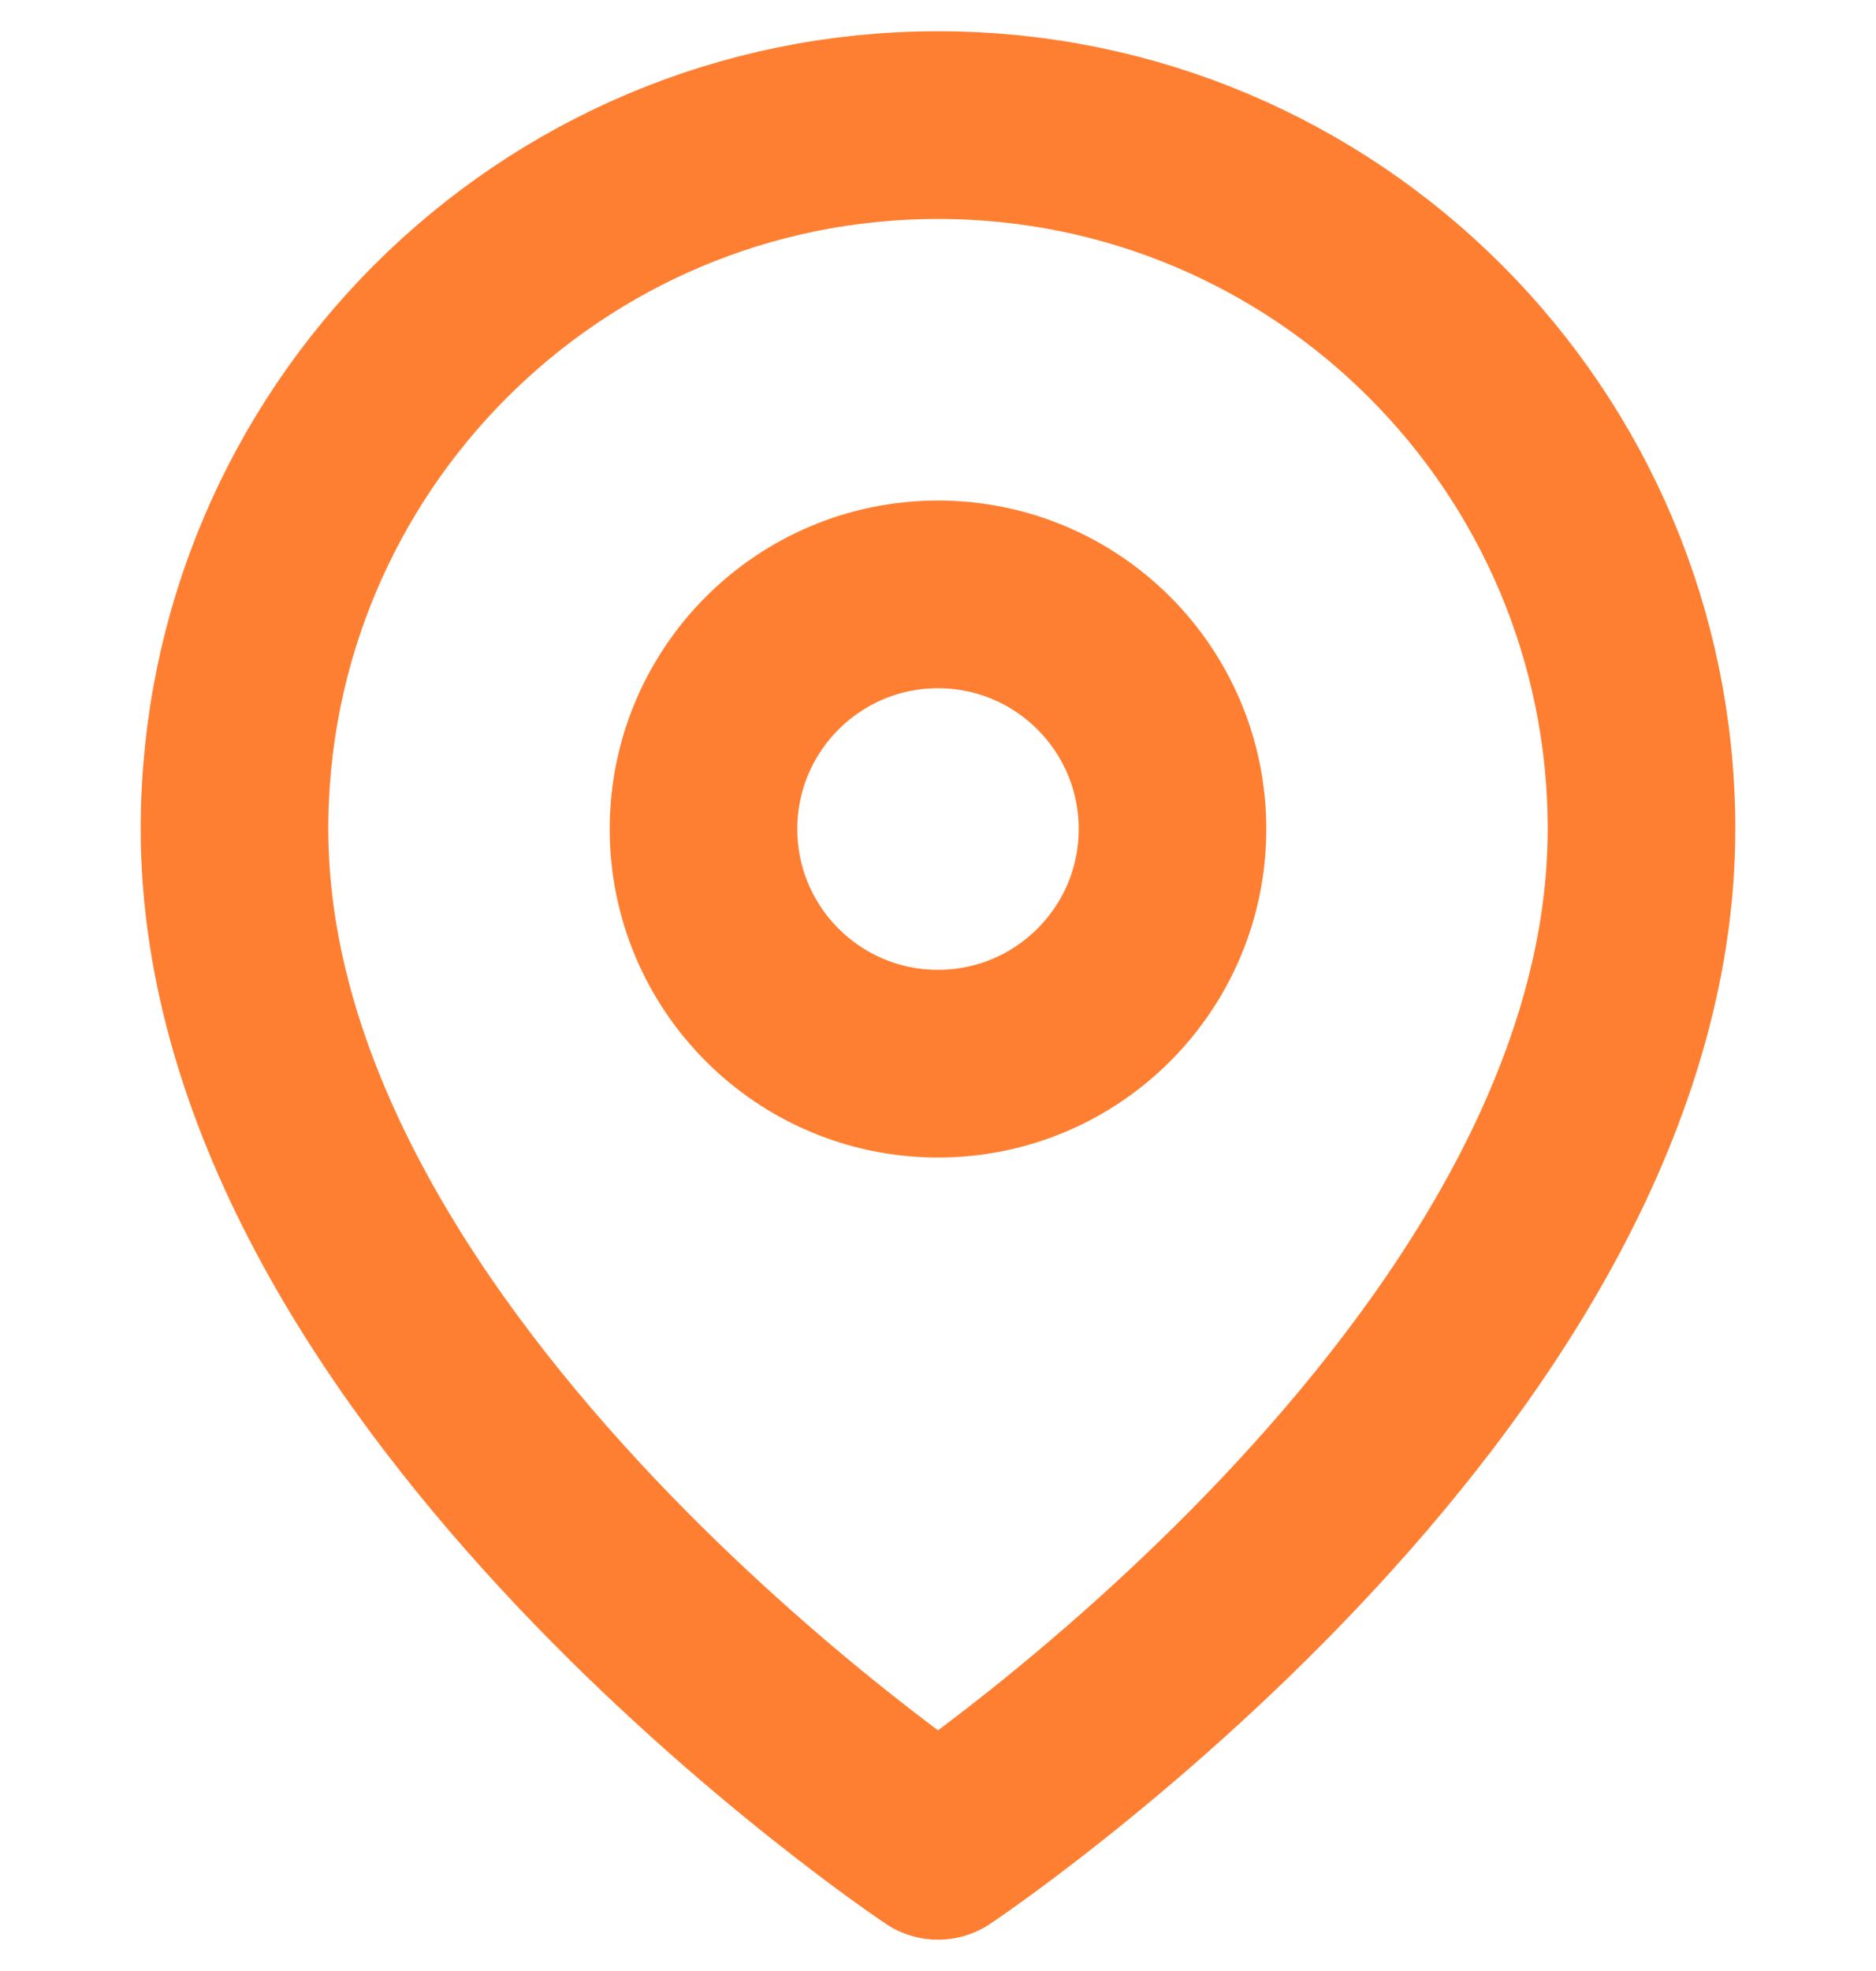
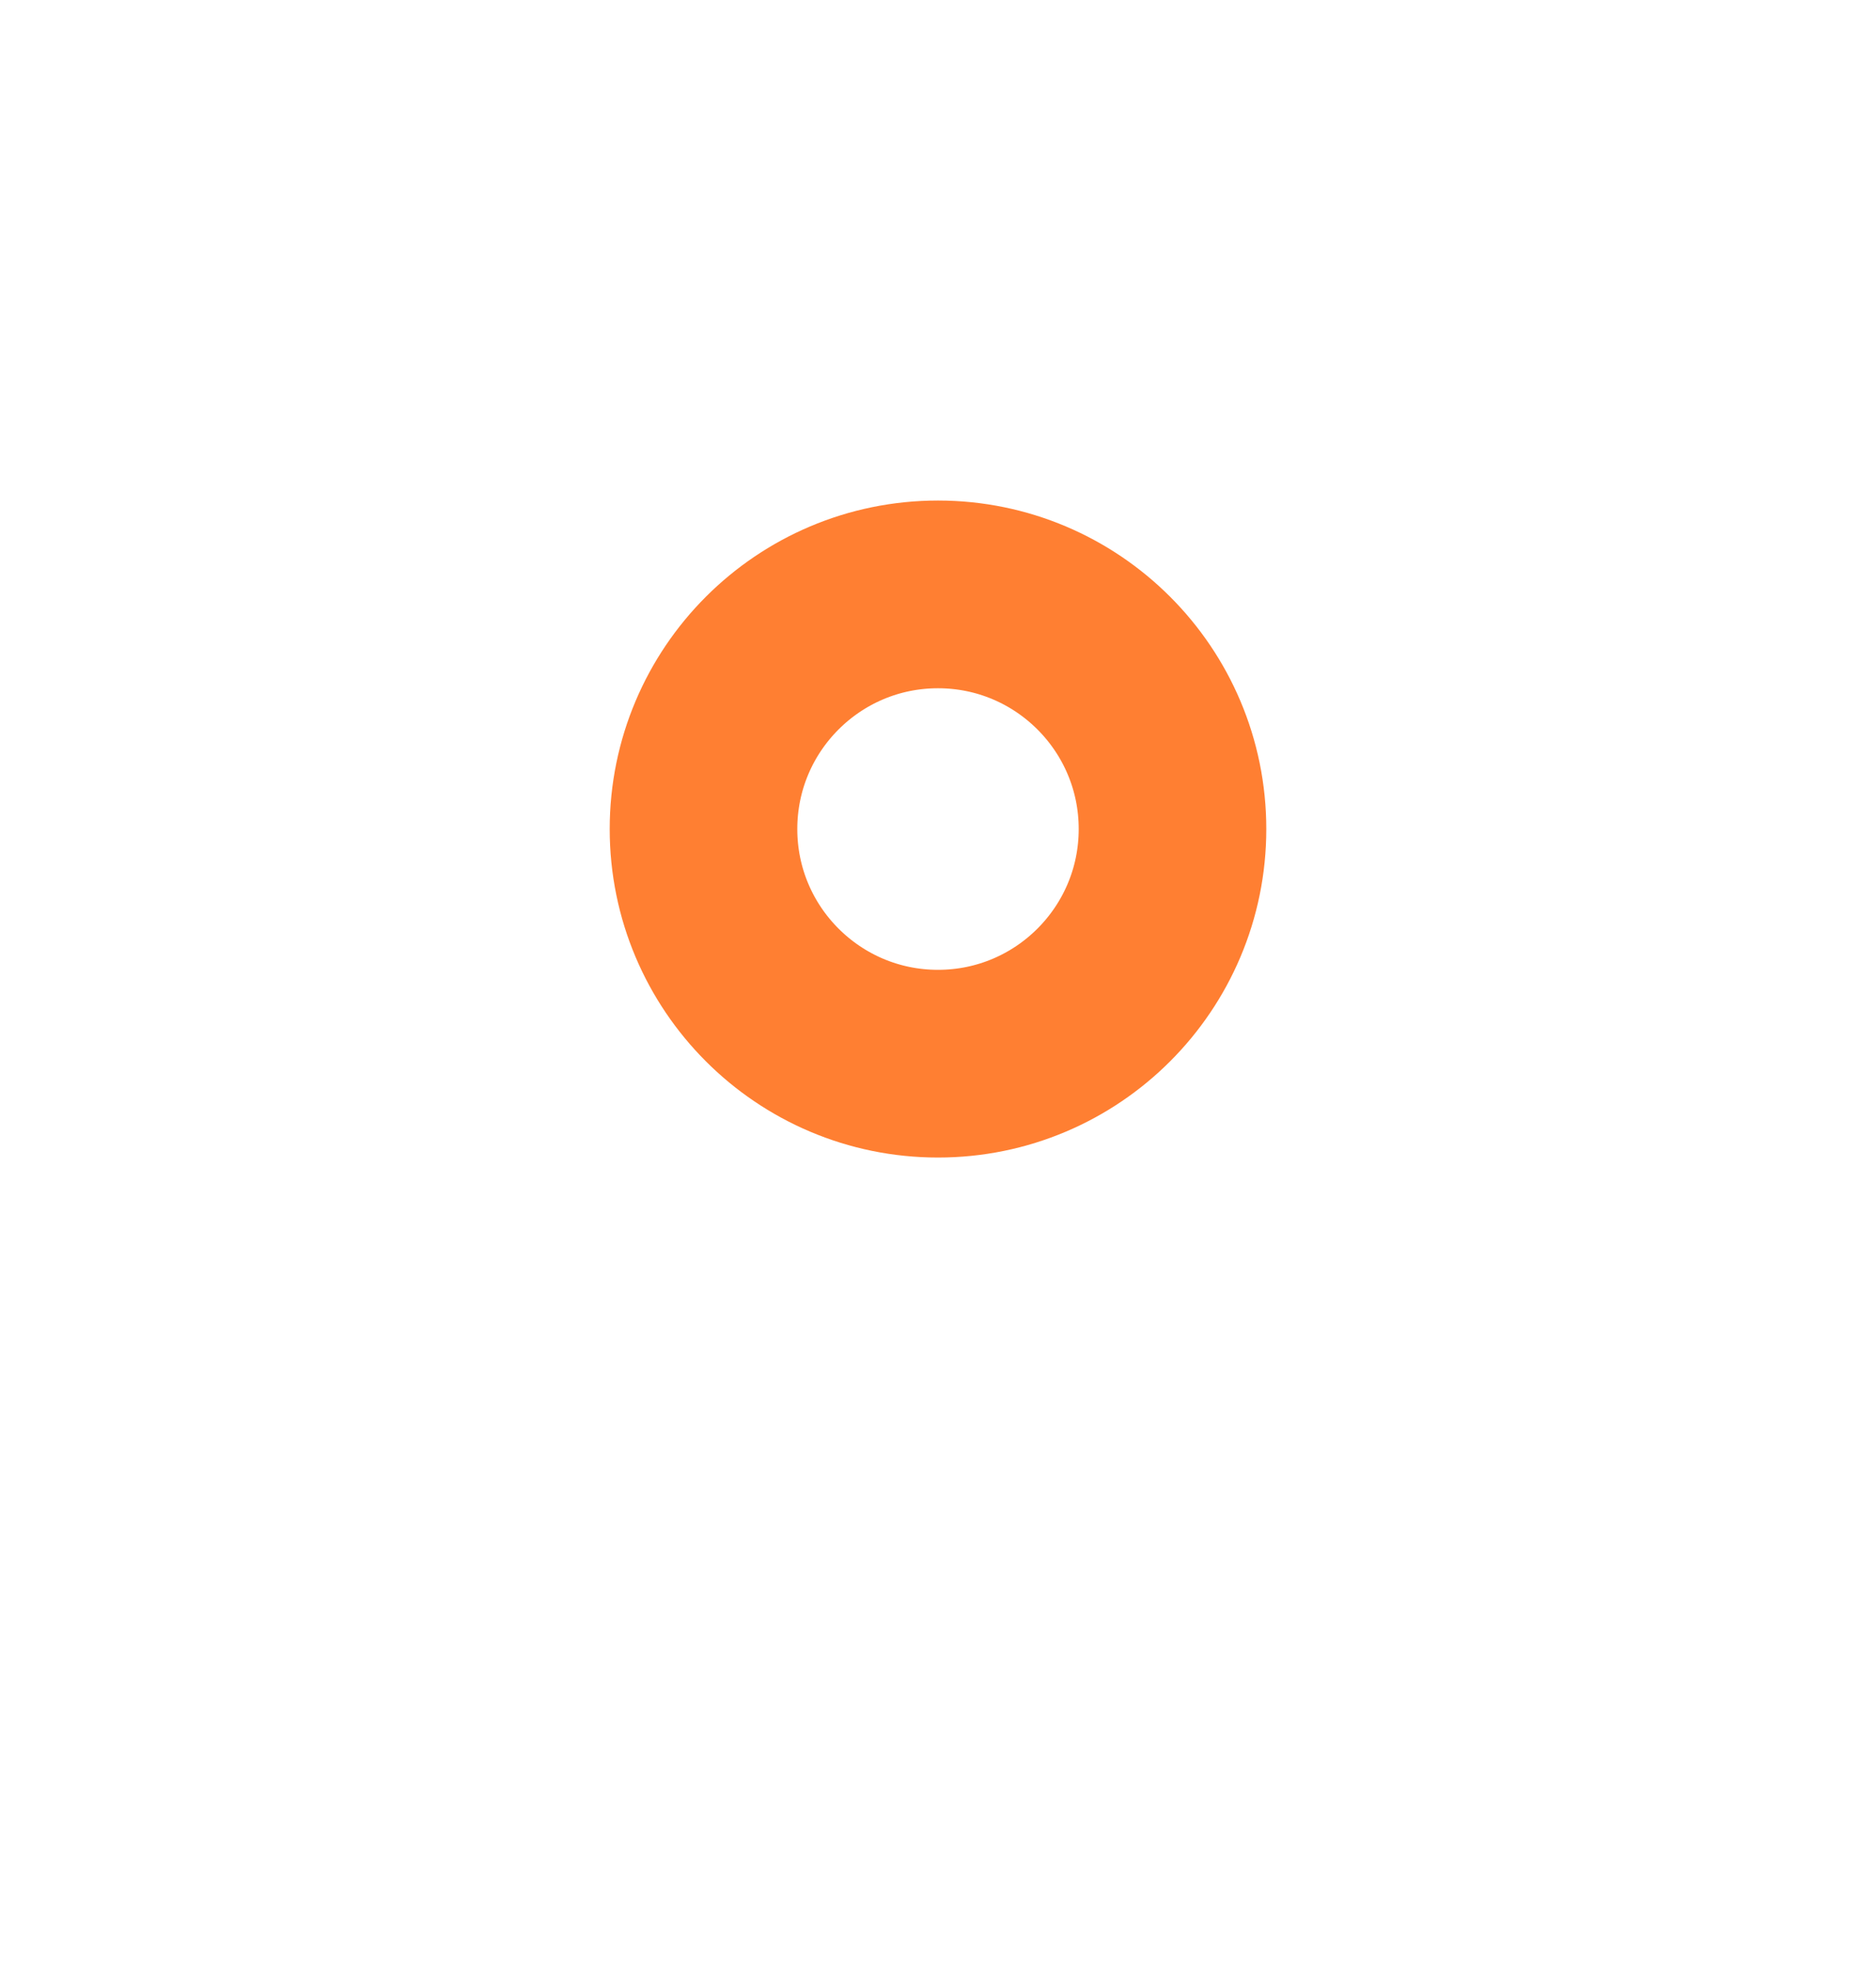
<svg xmlns="http://www.w3.org/2000/svg" width="40" height="42" viewBox="0 0 40 42" fill="none">
-   <path fill-rule="evenodd" clip-rule="evenodd" d="M35 17.666C35 29.333 20 39.333 20 39.333C20 39.333 5 29.333 5 17.666C5 9.382 11.716 2.666 20 2.666C28.284 2.666 35 9.382 35 17.666V17.666Z" stroke="#FF7F32" stroke-width="4" stroke-linecap="round" stroke-linejoin="round" />
  <path fill-rule="evenodd" clip-rule="evenodd" d="M20 22.666C22.761 22.666 25 20.427 25 17.666C25 14.905 22.761 12.666 20 12.666C17.239 12.666 15 14.905 15 17.666C15 20.427 17.239 22.666 20 22.666Z" stroke="#FF7F32" stroke-width="4" stroke-linecap="round" stroke-linejoin="round" />
</svg>